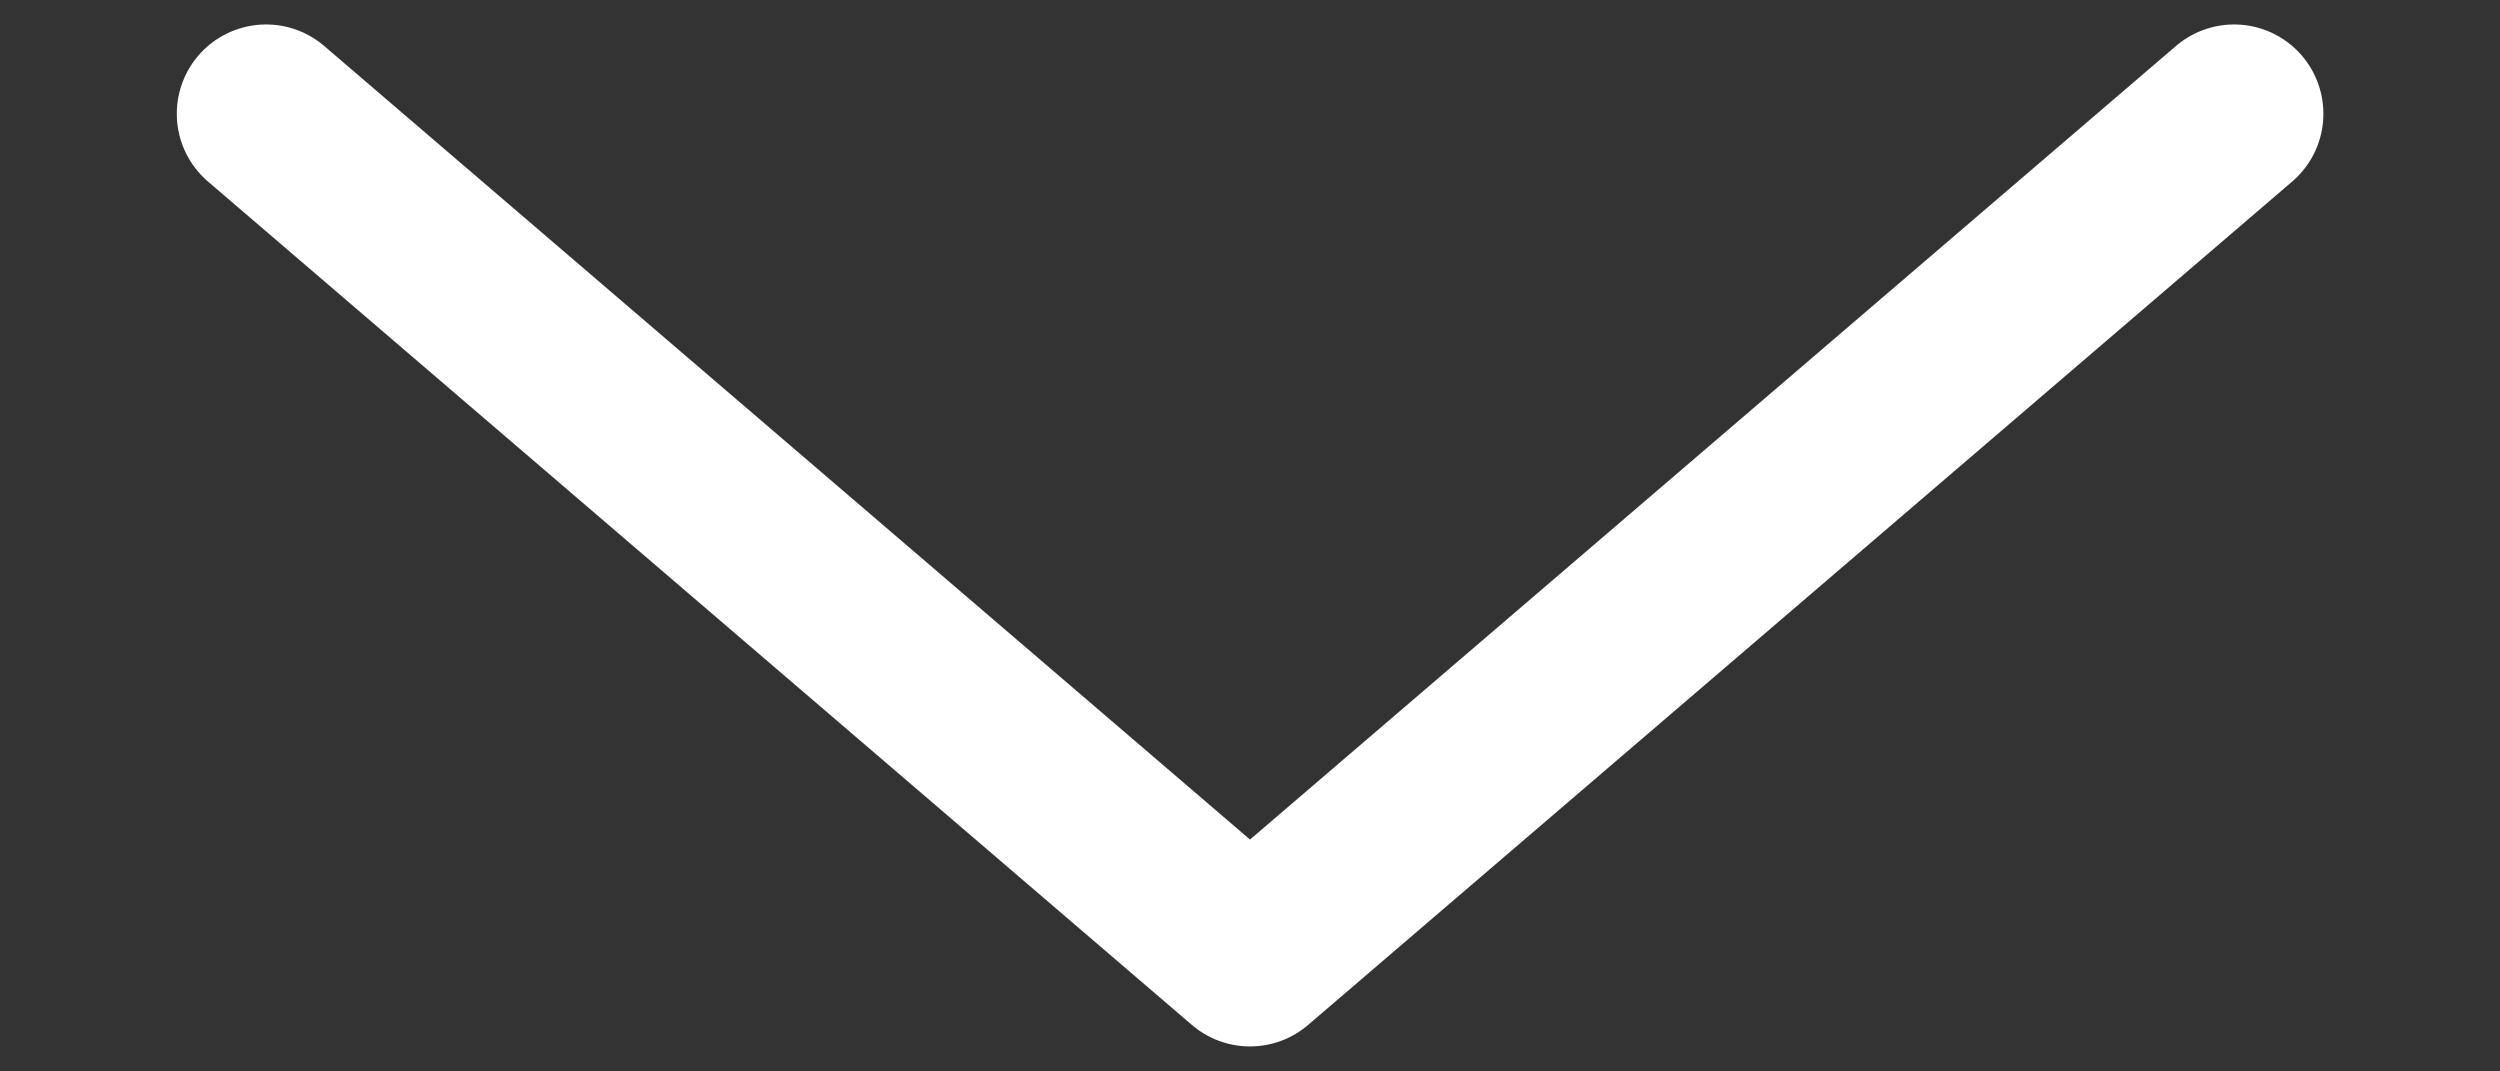
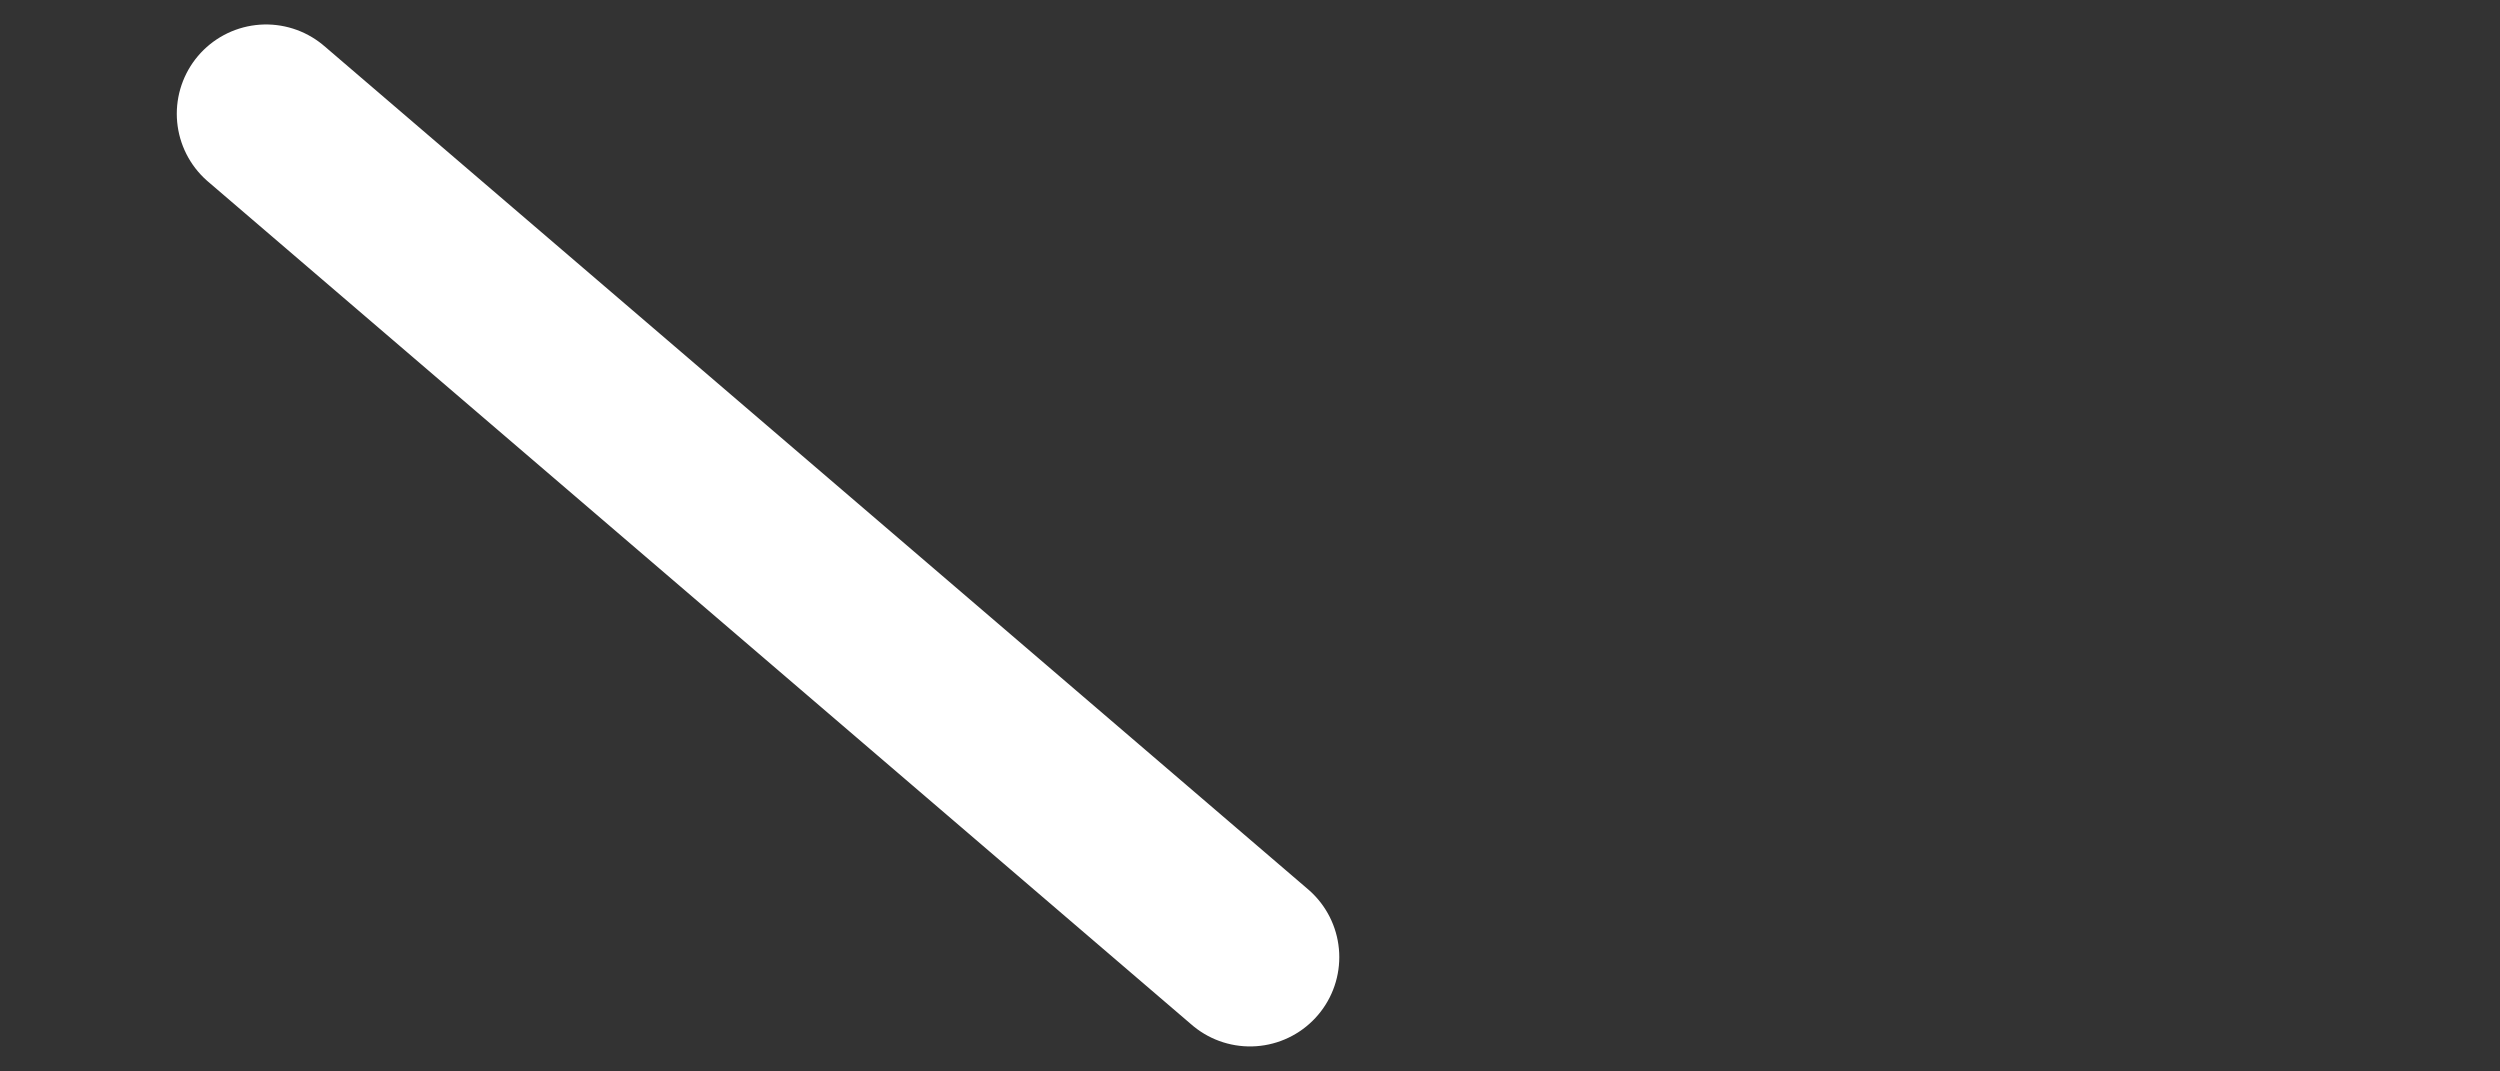
<svg xmlns="http://www.w3.org/2000/svg" width="14" height="6" viewBox="0 0 14 6" fill="none">
  <rect x="0" y="0" width="14" height="6" fill="#333333" stroke="none" />
-   <path d="M1.49 0.637L7 5.36L12.511 0.637" stroke="white" stroke-linecap="round" stroke-linejoin="round" />
+   <path d="M1.49 0.637L7 5.36" stroke="white" stroke-linecap="round" stroke-linejoin="round" />
</svg>